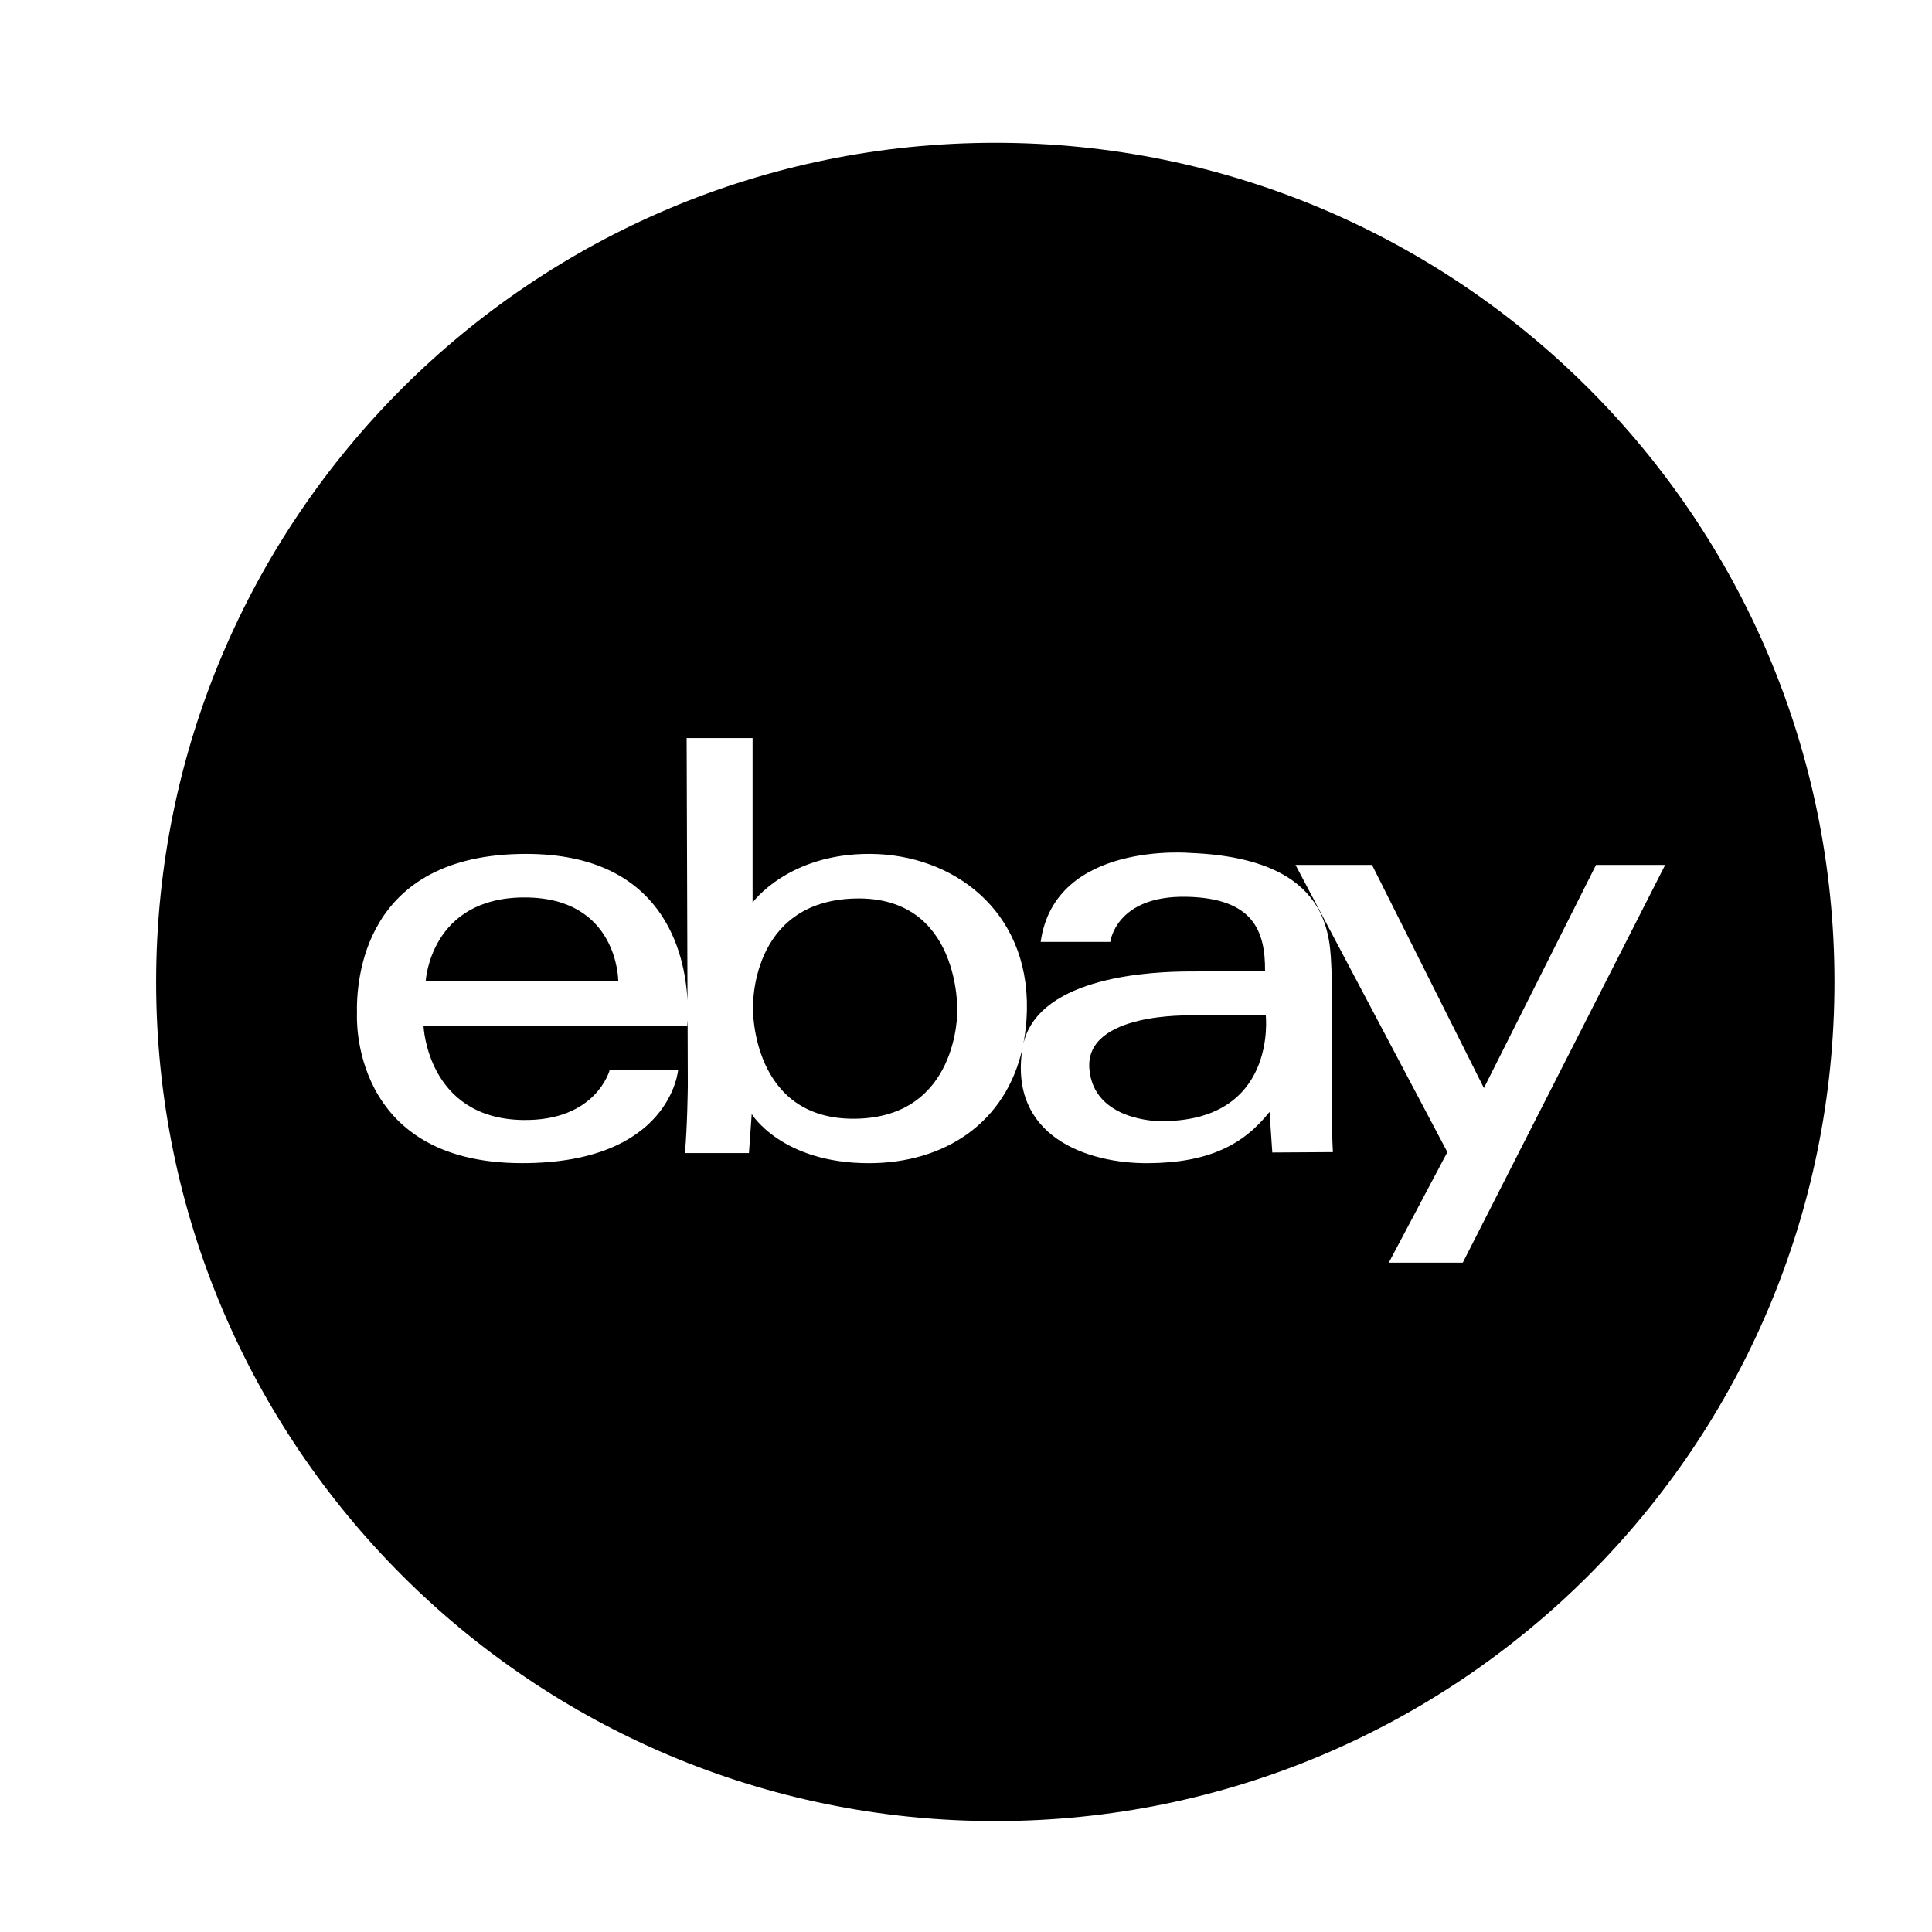
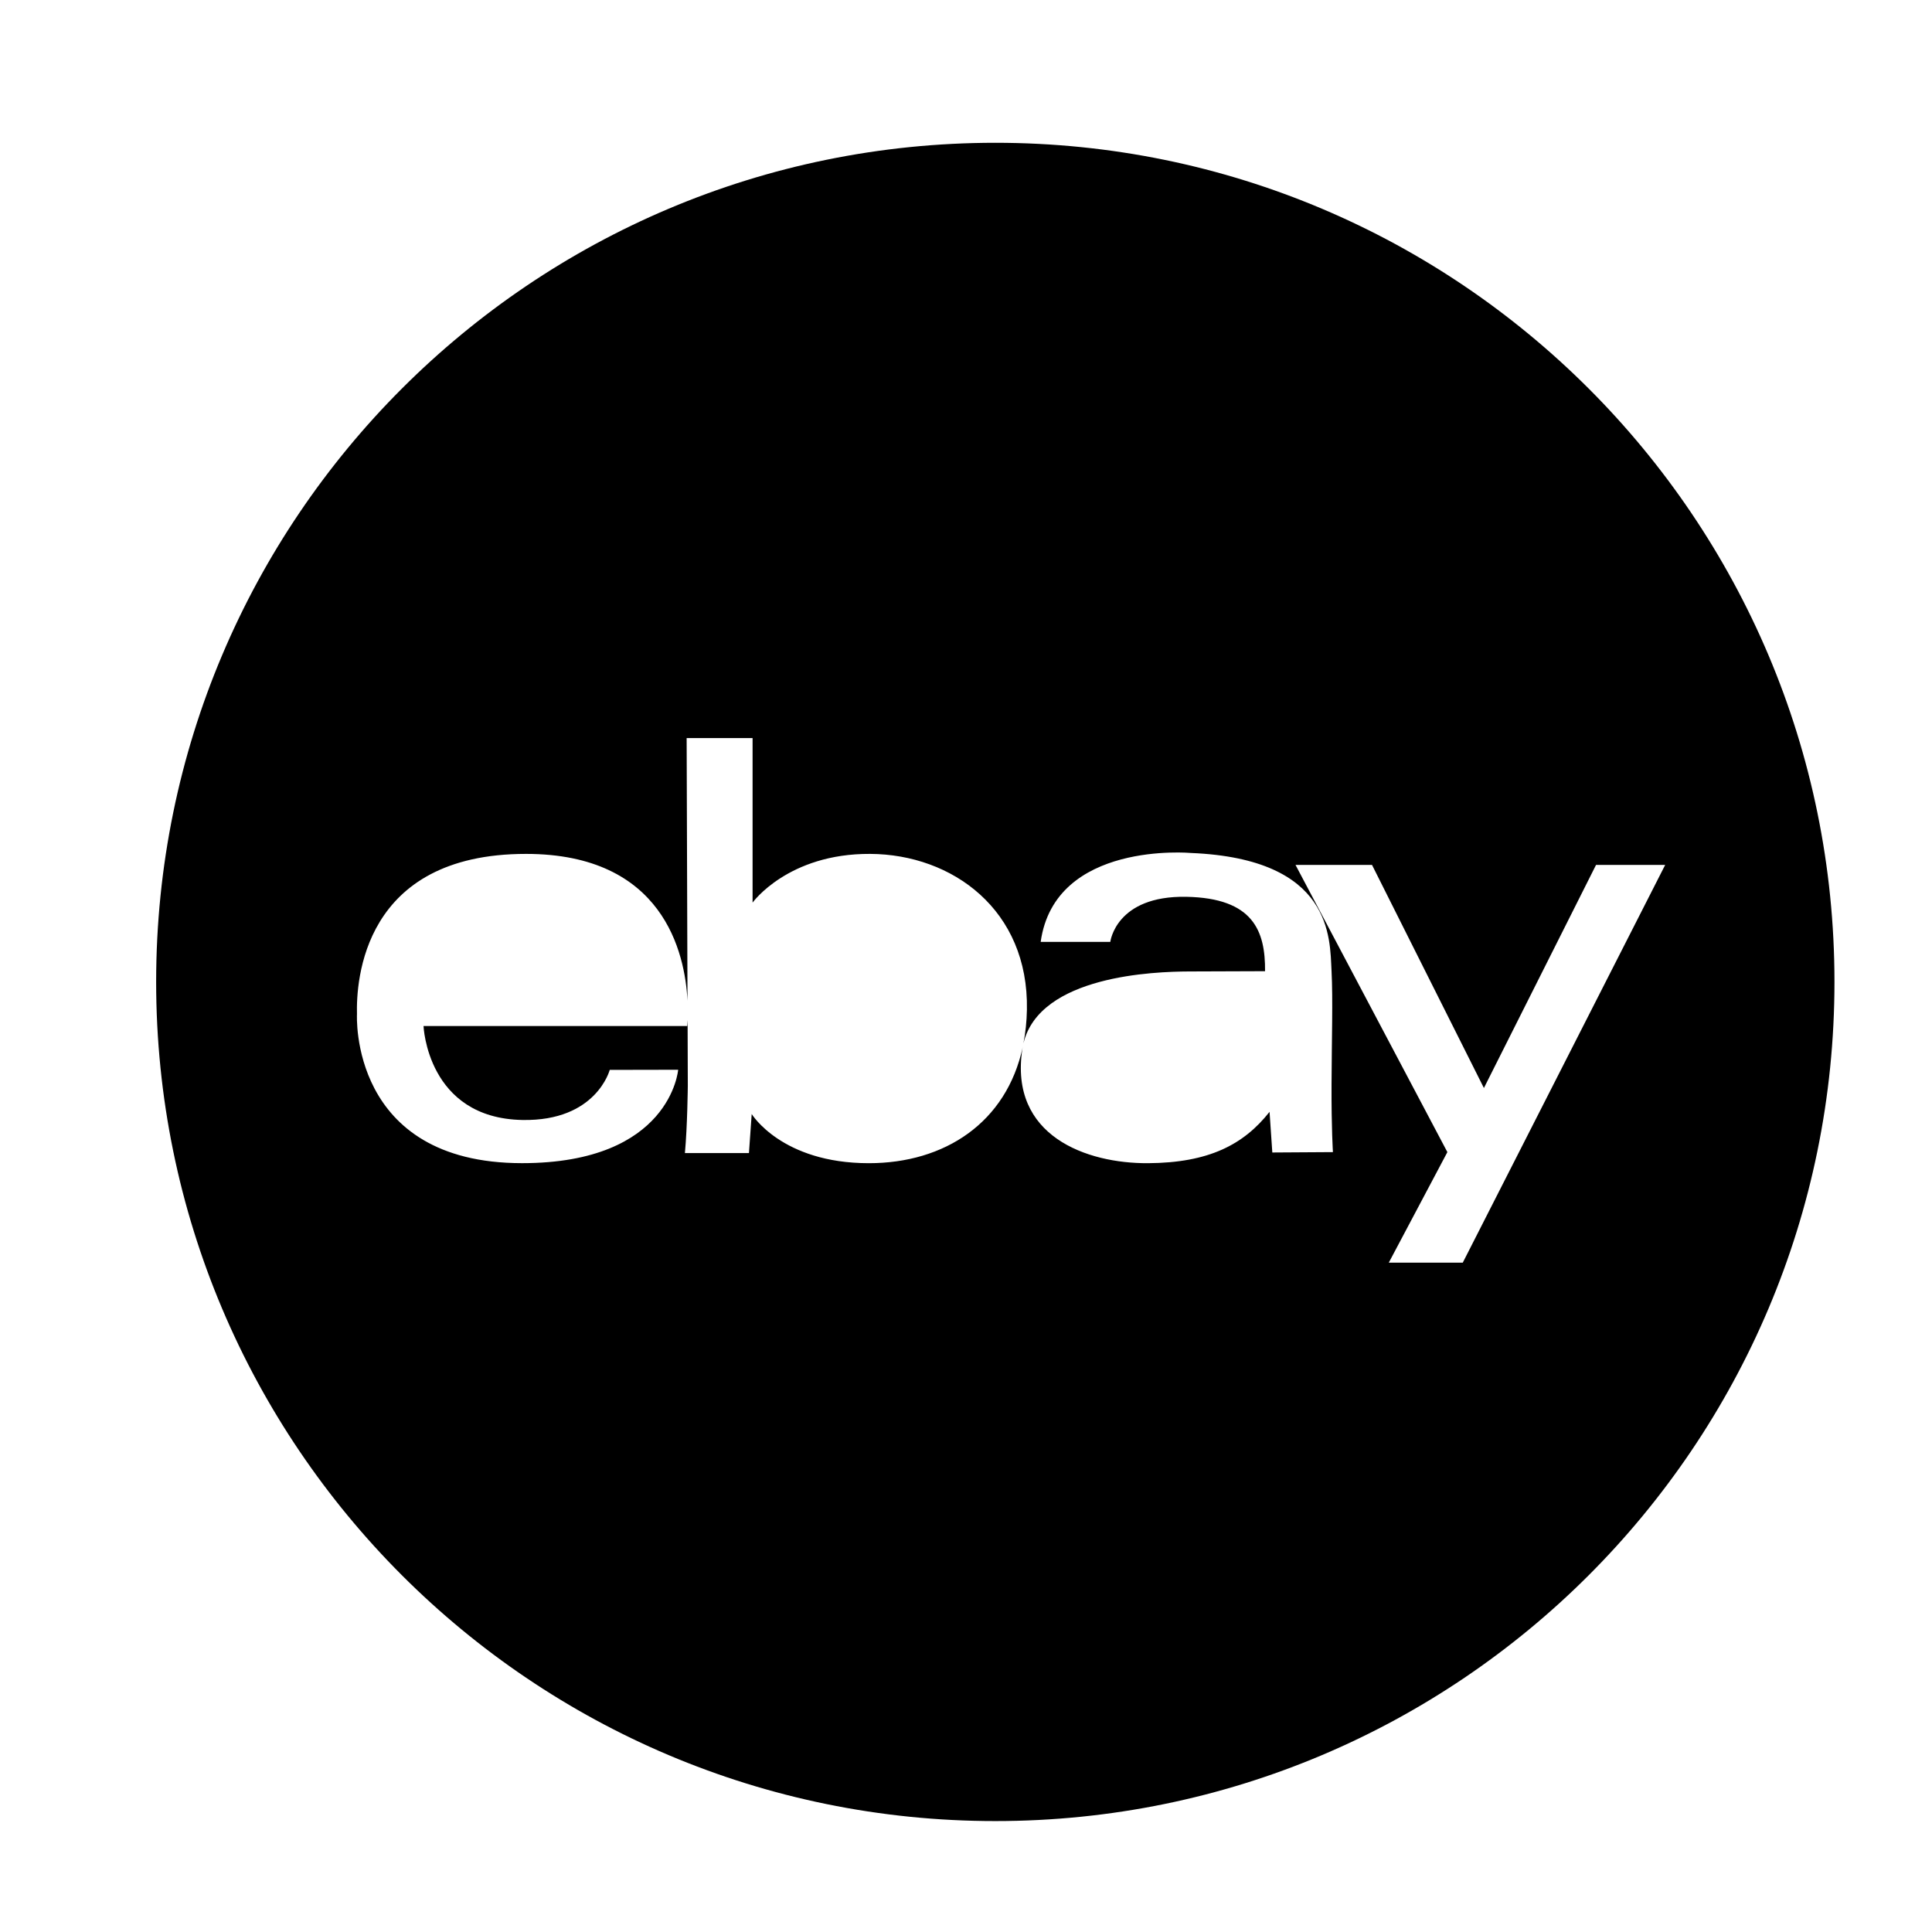
<svg xmlns="http://www.w3.org/2000/svg" version="1.1" id="Layer_1" x="0px" y="0px" width="56.693px" height="56.693px" viewBox="0 0 56.693 56.693" style="enable-background:new 0 0 56.693 56.693;" xml:space="preserve">
  <g>
-     <path d="M25.089,26.366c-3.105,0.081-2.994,3.229-2.994,3.229s-0.05,3.271,2.998,3.233   c3.048-0.038,2.998-3.166,2.998-3.166S28.193,26.285,25.089,26.366z" />
-     <path d="M34.949,29.797c0,0-3.105-0.099-2.983,1.554c0.114,1.549,2.053,1.547,2.053,1.547   c3.479,0.046,3.124-3.103,3.124-3.103L34.949,29.797z" />
-     <path d="M15.391,26.335c-2.761,0.001-2.898,2.447-2.898,2.447h5.649C18.142,28.782,18.142,26.334,15.391,26.335z" />
    <path d="M29.207,4.19c-13.6,0-24.625,11.023-24.625,24.623c0,13.6,11.025,24.625,24.625,24.625   c13.599,0,24.624-11.025,24.624-24.625C53.831,15.213,42.805,4.19,29.207,4.19z M37.335,33.819l-0.081-1.193   c-0.758,0.961-1.78,1.497-3.57,1.507c-1.79,0.01-4.077-0.789-3.684-3.352c0.003-0.022,0.009-0.042,0.013-0.064   c-0.477,2.227-2.293,3.416-4.517,3.416c-2.562,0-3.438-1.443-3.438-1.443l-0.081,1.146h-1.879   c0.073-0.785,0.085-1.974,0.085-1.974l-0.006-1.93c-0.006,0.112-0.013,0.176-0.013,0.176h-7.736   c0,0,0.108,2.705,2.901,2.757c2.172,0.041,2.563-1.47,2.563-1.47l2.008-0.004c0,0-0.215,2.741-4.58,2.741   c-5.08,0-4.845-4.369-4.845-4.369c-0.025-0.97,0.162-4.707,4.962-4.706c4.029,0.001,4.665,2.904,4.737,4.307   l-0.025-7.705h1.935v4.827c0,0,1.038-1.443,3.452-1.429c2.414,0.013,4.652,1.645,4.598,4.571   c-0.006,0.349-0.042,0.678-0.102,0.988c0.481-1.997,3.862-2.104,4.847-2.109c0.561-0.003,2.243-0.008,2.243-0.008   c0.01-1.183-0.347-2.145-2.309-2.183c-2.073-0.039-2.232,1.323-2.232,1.323h-2.043   c0.415-2.973,4.409-2.609,4.409-2.609c4.167,0.172,4.075,2.498,4.126,3.462c0.043,0.831,0.005,2.01,0,3.329   c-0.005,1.32,0.041,1.987,0.041,1.987L37.335,33.819z M42.924,37.051h-2.171l1.719-3.243l-4.456-8.427h2.245   l3.283,6.546l3.29-6.546h2.029L42.924,37.051z" />
  </g>
</svg>